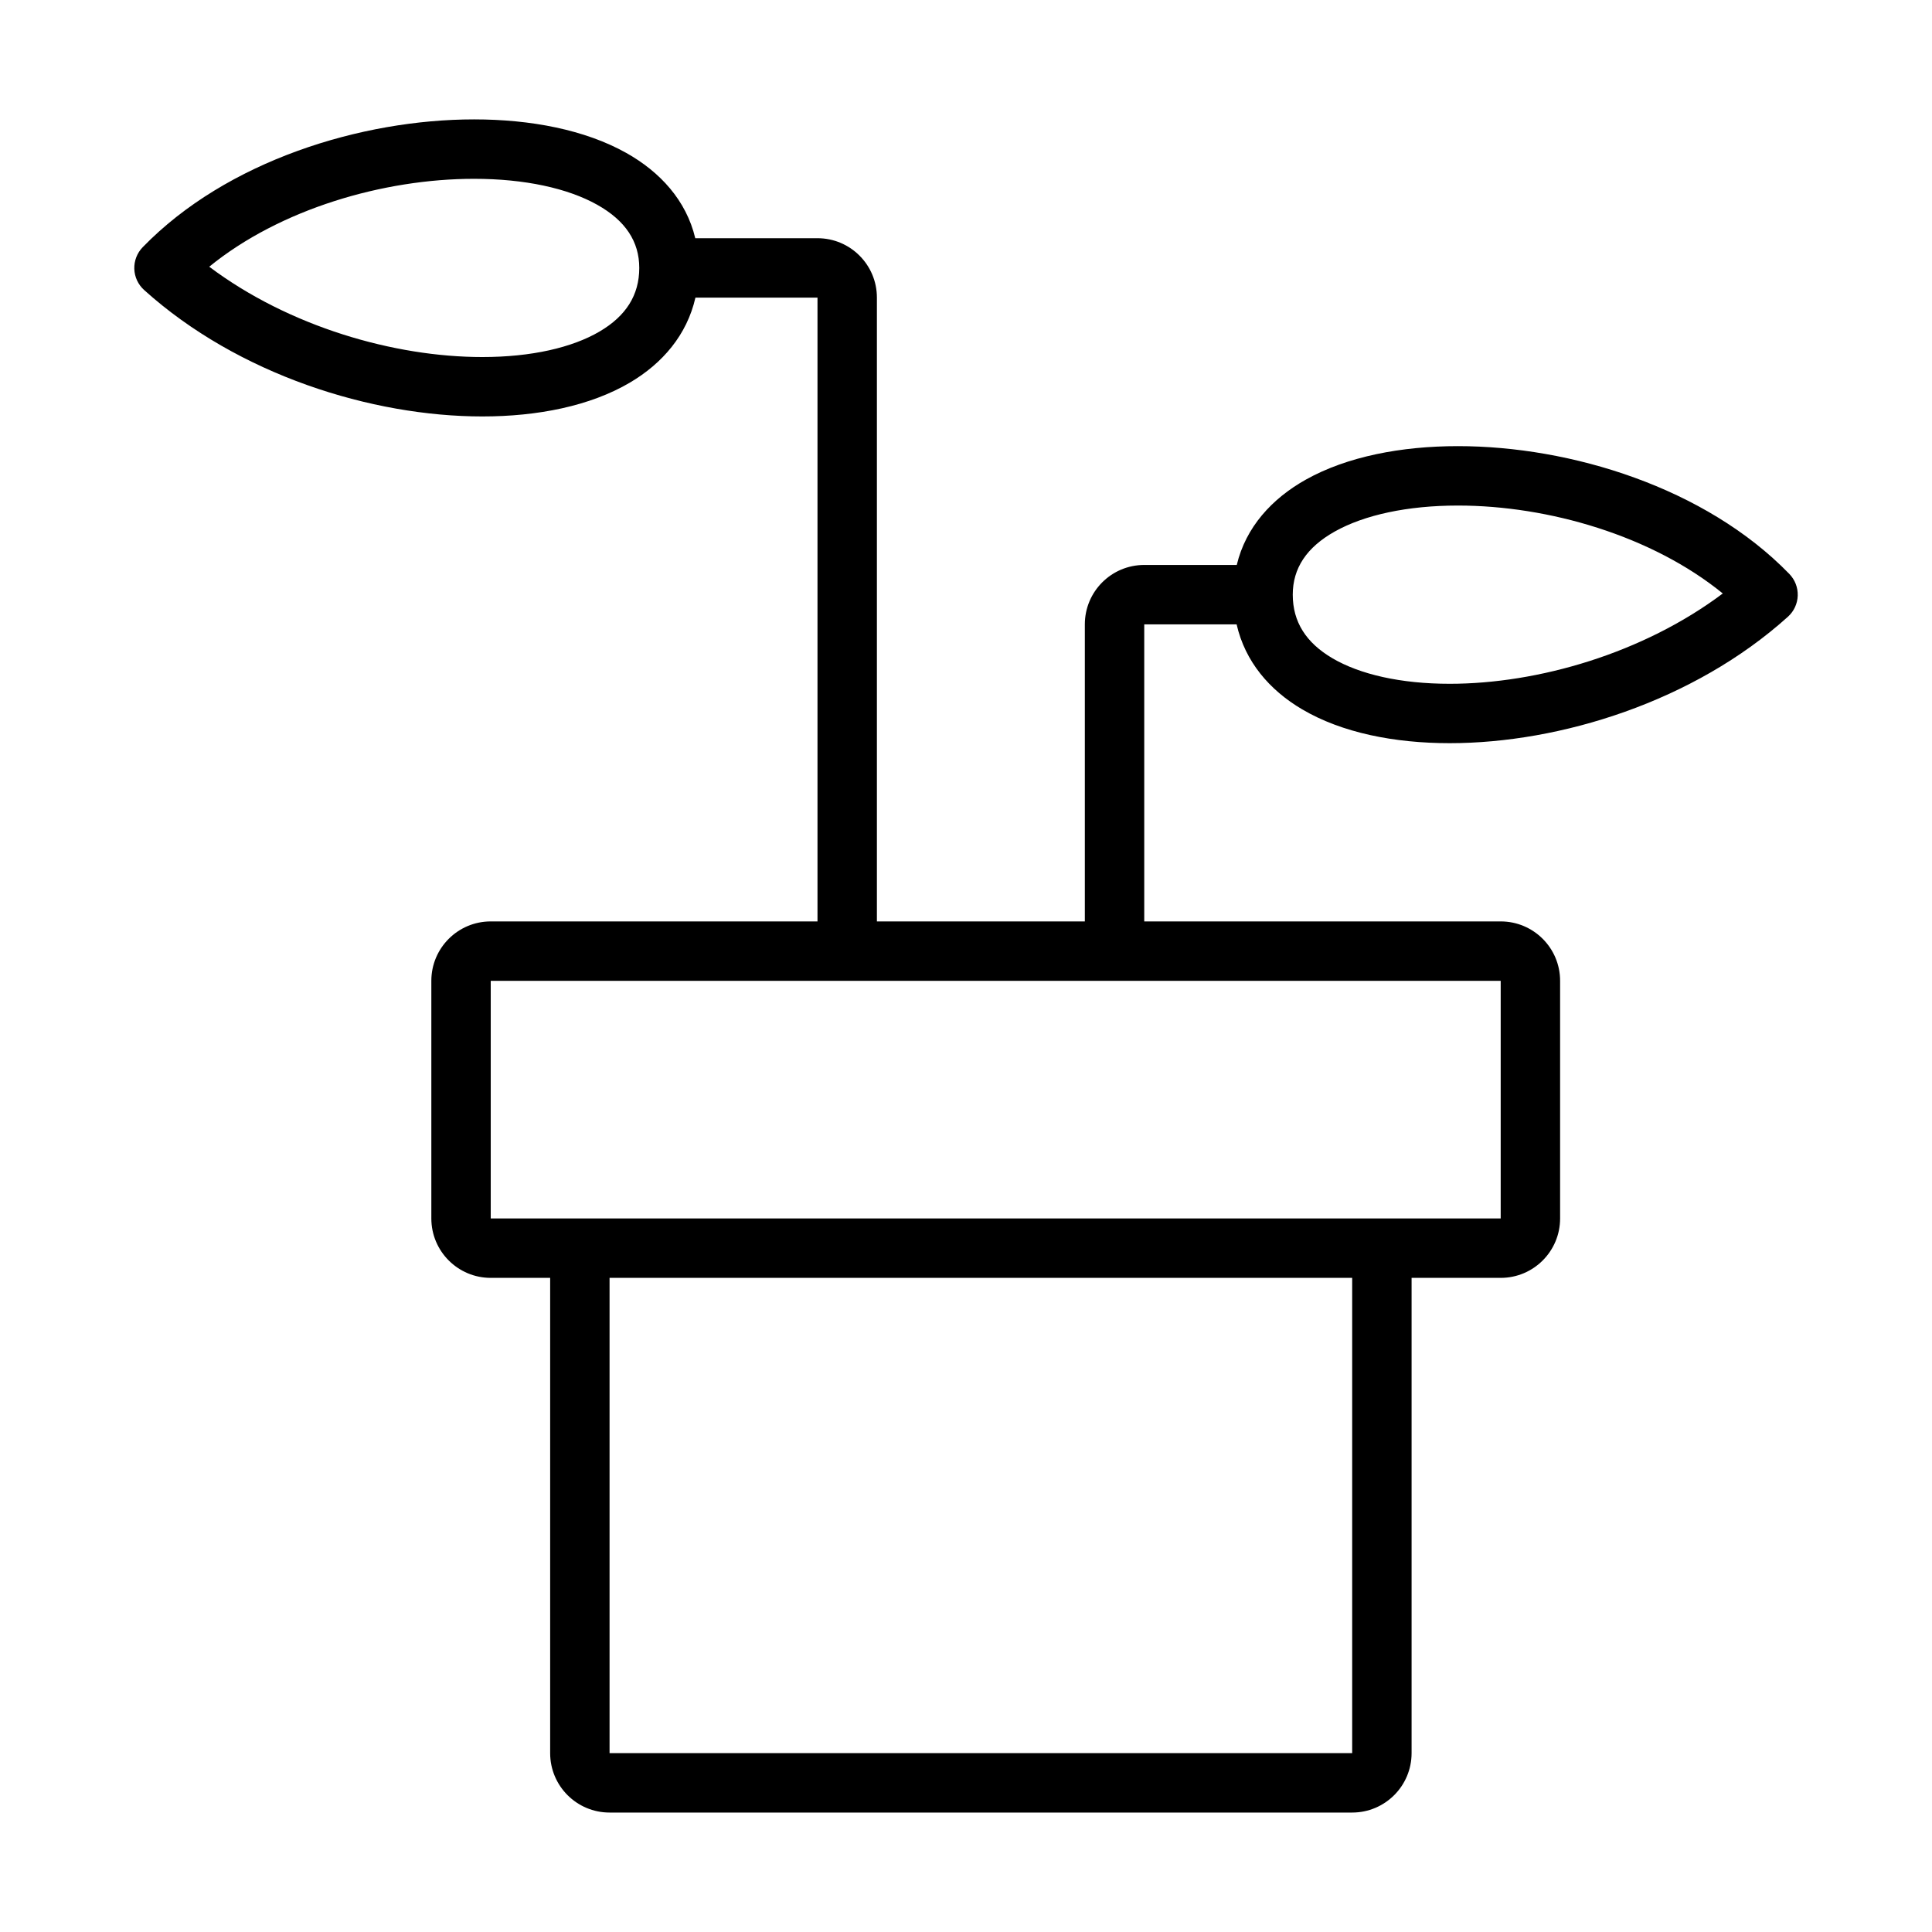
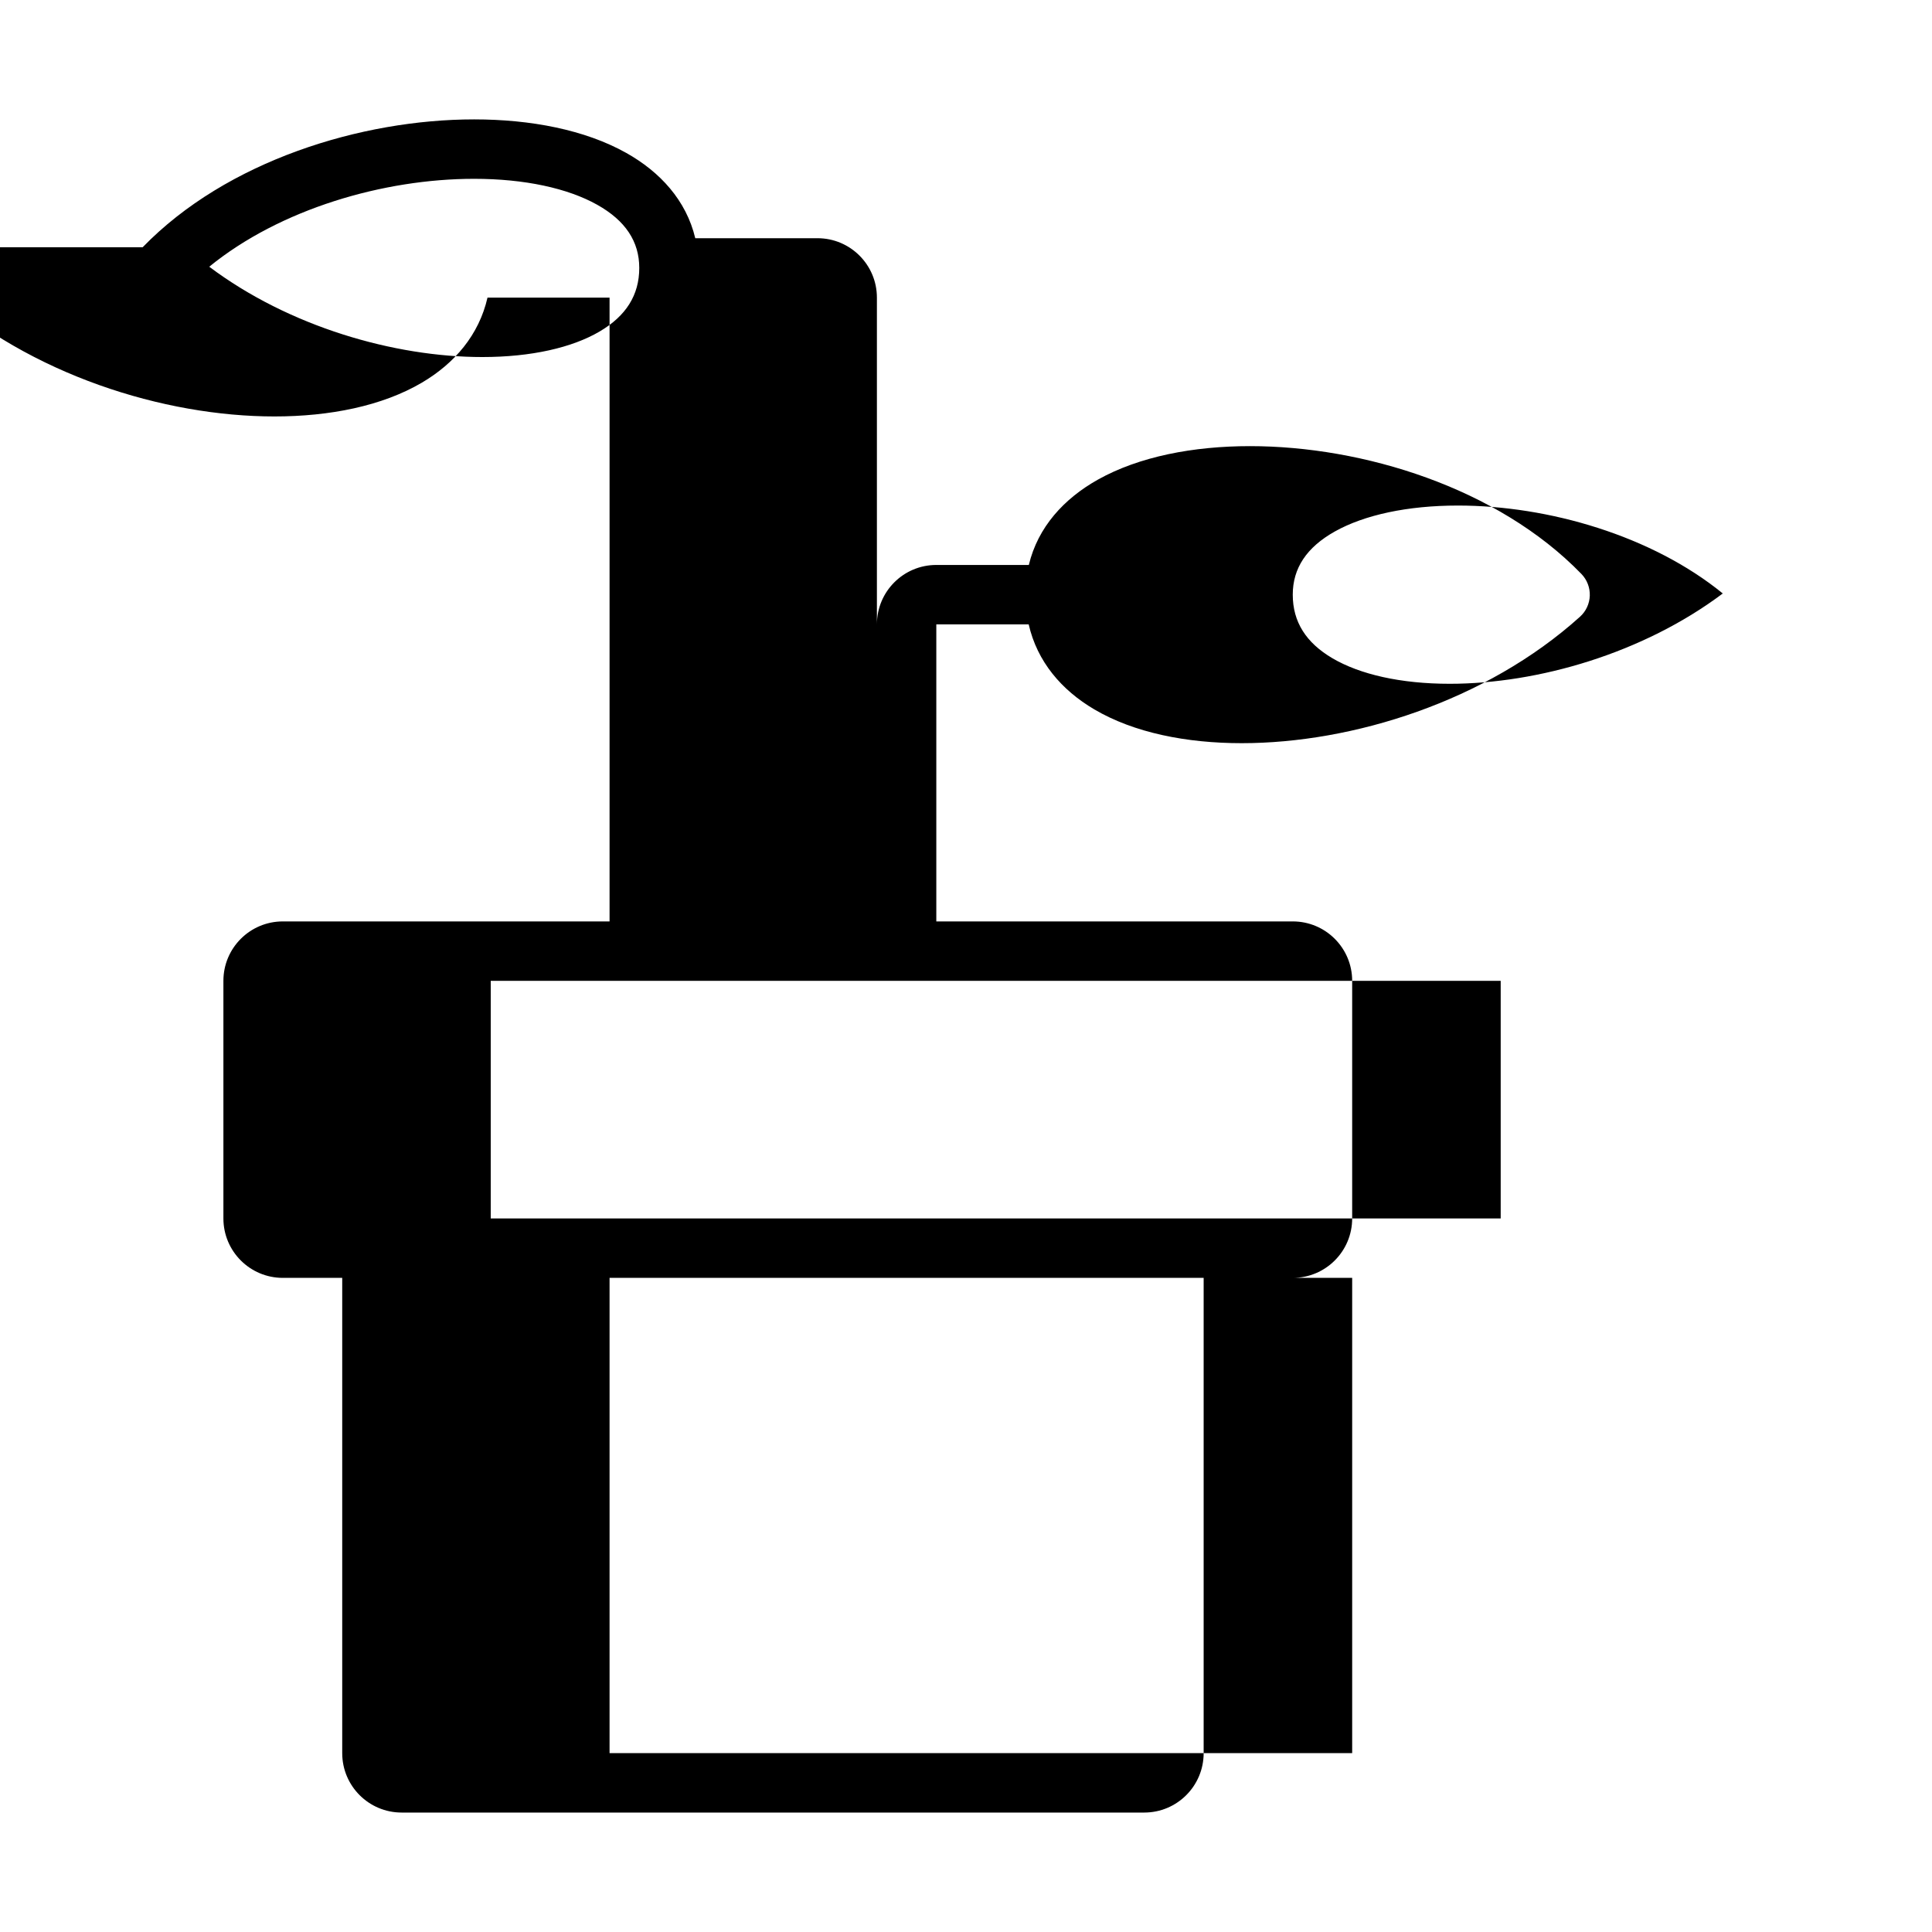
<svg xmlns="http://www.w3.org/2000/svg" fill="#000000" width="800px" height="800px" version="1.1" viewBox="144 144 512 512">
-   <path d="m313.41 215c0-6.973-3.633-12.527-11.16-16.746-7.789-4.367-19.23-6.867-32.605-6.867-23.996 0-51.43 8.004-70.195 23.297 21.109 15.859 48.98 23.934 72.375 23.934 12.988 0 23.812-2.492 31.098-6.781 6.969-4.106 10.488-9.621 10.488-16.836zm-131.6-5.481c22.234-22.918 57.969-33.879 87.836-33.879 14.988 0 29.367 2.75 40.305 8.879 8.984 5.035 15.91 12.586 18.301 22.609h32.391c8.699 0 15.746 7.051 15.746 15.746v165.31h55.105v-78.723c0-8.695 7.047-15.742 15.742-15.742h24.52c2.391-10.027 9.32-17.578 18.301-22.613 10.938-6.125 25.316-8.875 40.305-8.875 29.867 0 65.602 10.957 87.84 33.879 1.484 1.535 2.285 3.609 2.215 5.742-0.07 2.137-1.008 4.152-2.594 5.586-24.918 22.473-60.344 33.512-89.641 33.512-14.648 0-28.555-2.754-39.086-8.961-8.676-5.106-15.133-12.664-17.379-22.527h-24.48v78.723h94.465c8.695 0 15.742 7.047 15.742 15.742v62.977c0 8.695-7.047 15.746-15.742 15.746h-23.617v125.95c0 8.695-7.047 15.746-15.742 15.746h-196.8c-8.695 0-15.746-7.051-15.746-15.746v-125.95h-15.742c-8.695 0-15.746-7.051-15.746-15.746v-62.977c0-8.695 7.051-15.742 15.746-15.742h86.59v-165.31h-32.348c-2.246 9.859-8.707 17.418-17.379 22.527-10.535 6.203-24.438 8.961-39.09 8.961-29.297 0-64.719-11.039-89.641-33.516-1.586-1.43-2.523-3.445-2.594-5.582-0.07-2.137 0.73-4.211 2.219-5.746zm320.53 273.13h-196.8v125.95h196.8zm15.742-15.746h23.617v-62.977h-267.65v62.977zm-20.328-182.06c-7.527 4.219-11.16 9.777-11.16 16.75 0 7.215 3.523 12.73 10.488 16.836 7.285 4.289 18.109 6.781 31.098 6.781 23.398 0 51.27-8.078 72.375-23.934-18.766-15.297-46.199-23.301-70.195-23.301-13.375 0-24.812 2.5-32.605 6.867z" fill-rule="evenodd" />
+   <path d="m313.41 215c0-6.973-3.633-12.527-11.16-16.746-7.789-4.367-19.23-6.867-32.605-6.867-23.996 0-51.43 8.004-70.195 23.297 21.109 15.859 48.98 23.934 72.375 23.934 12.988 0 23.812-2.492 31.098-6.781 6.969-4.106 10.488-9.621 10.488-16.836zm-131.6-5.481c22.234-22.918 57.969-33.879 87.836-33.879 14.988 0 29.367 2.75 40.305 8.879 8.984 5.035 15.91 12.586 18.301 22.609h32.391c8.699 0 15.746 7.051 15.746 15.746v165.31v-78.723c0-8.695 7.047-15.742 15.742-15.742h24.52c2.391-10.027 9.32-17.578 18.301-22.613 10.938-6.125 25.316-8.875 40.305-8.875 29.867 0 65.602 10.957 87.84 33.879 1.484 1.535 2.285 3.609 2.215 5.742-0.07 2.137-1.008 4.152-2.594 5.586-24.918 22.473-60.344 33.512-89.641 33.512-14.648 0-28.555-2.754-39.086-8.961-8.676-5.106-15.133-12.664-17.379-22.527h-24.48v78.723h94.465c8.695 0 15.742 7.047 15.742 15.742v62.977c0 8.695-7.047 15.746-15.742 15.746h-23.617v125.95c0 8.695-7.047 15.746-15.742 15.746h-196.8c-8.695 0-15.746-7.051-15.746-15.746v-125.95h-15.742c-8.695 0-15.746-7.051-15.746-15.746v-62.977c0-8.695 7.051-15.742 15.746-15.742h86.59v-165.31h-32.348c-2.246 9.859-8.707 17.418-17.379 22.527-10.535 6.203-24.438 8.961-39.09 8.961-29.297 0-64.719-11.039-89.641-33.516-1.586-1.43-2.523-3.445-2.594-5.582-0.07-2.137 0.73-4.211 2.219-5.746zm320.53 273.13h-196.8v125.95h196.8zm15.742-15.746h23.617v-62.977h-267.65v62.977zm-20.328-182.06c-7.527 4.219-11.16 9.777-11.16 16.75 0 7.215 3.523 12.73 10.488 16.836 7.285 4.289 18.109 6.781 31.098 6.781 23.398 0 51.27-8.078 72.375-23.934-18.766-15.297-46.199-23.301-70.195-23.301-13.375 0-24.812 2.5-32.605 6.867z" fill-rule="evenodd" />
</svg>